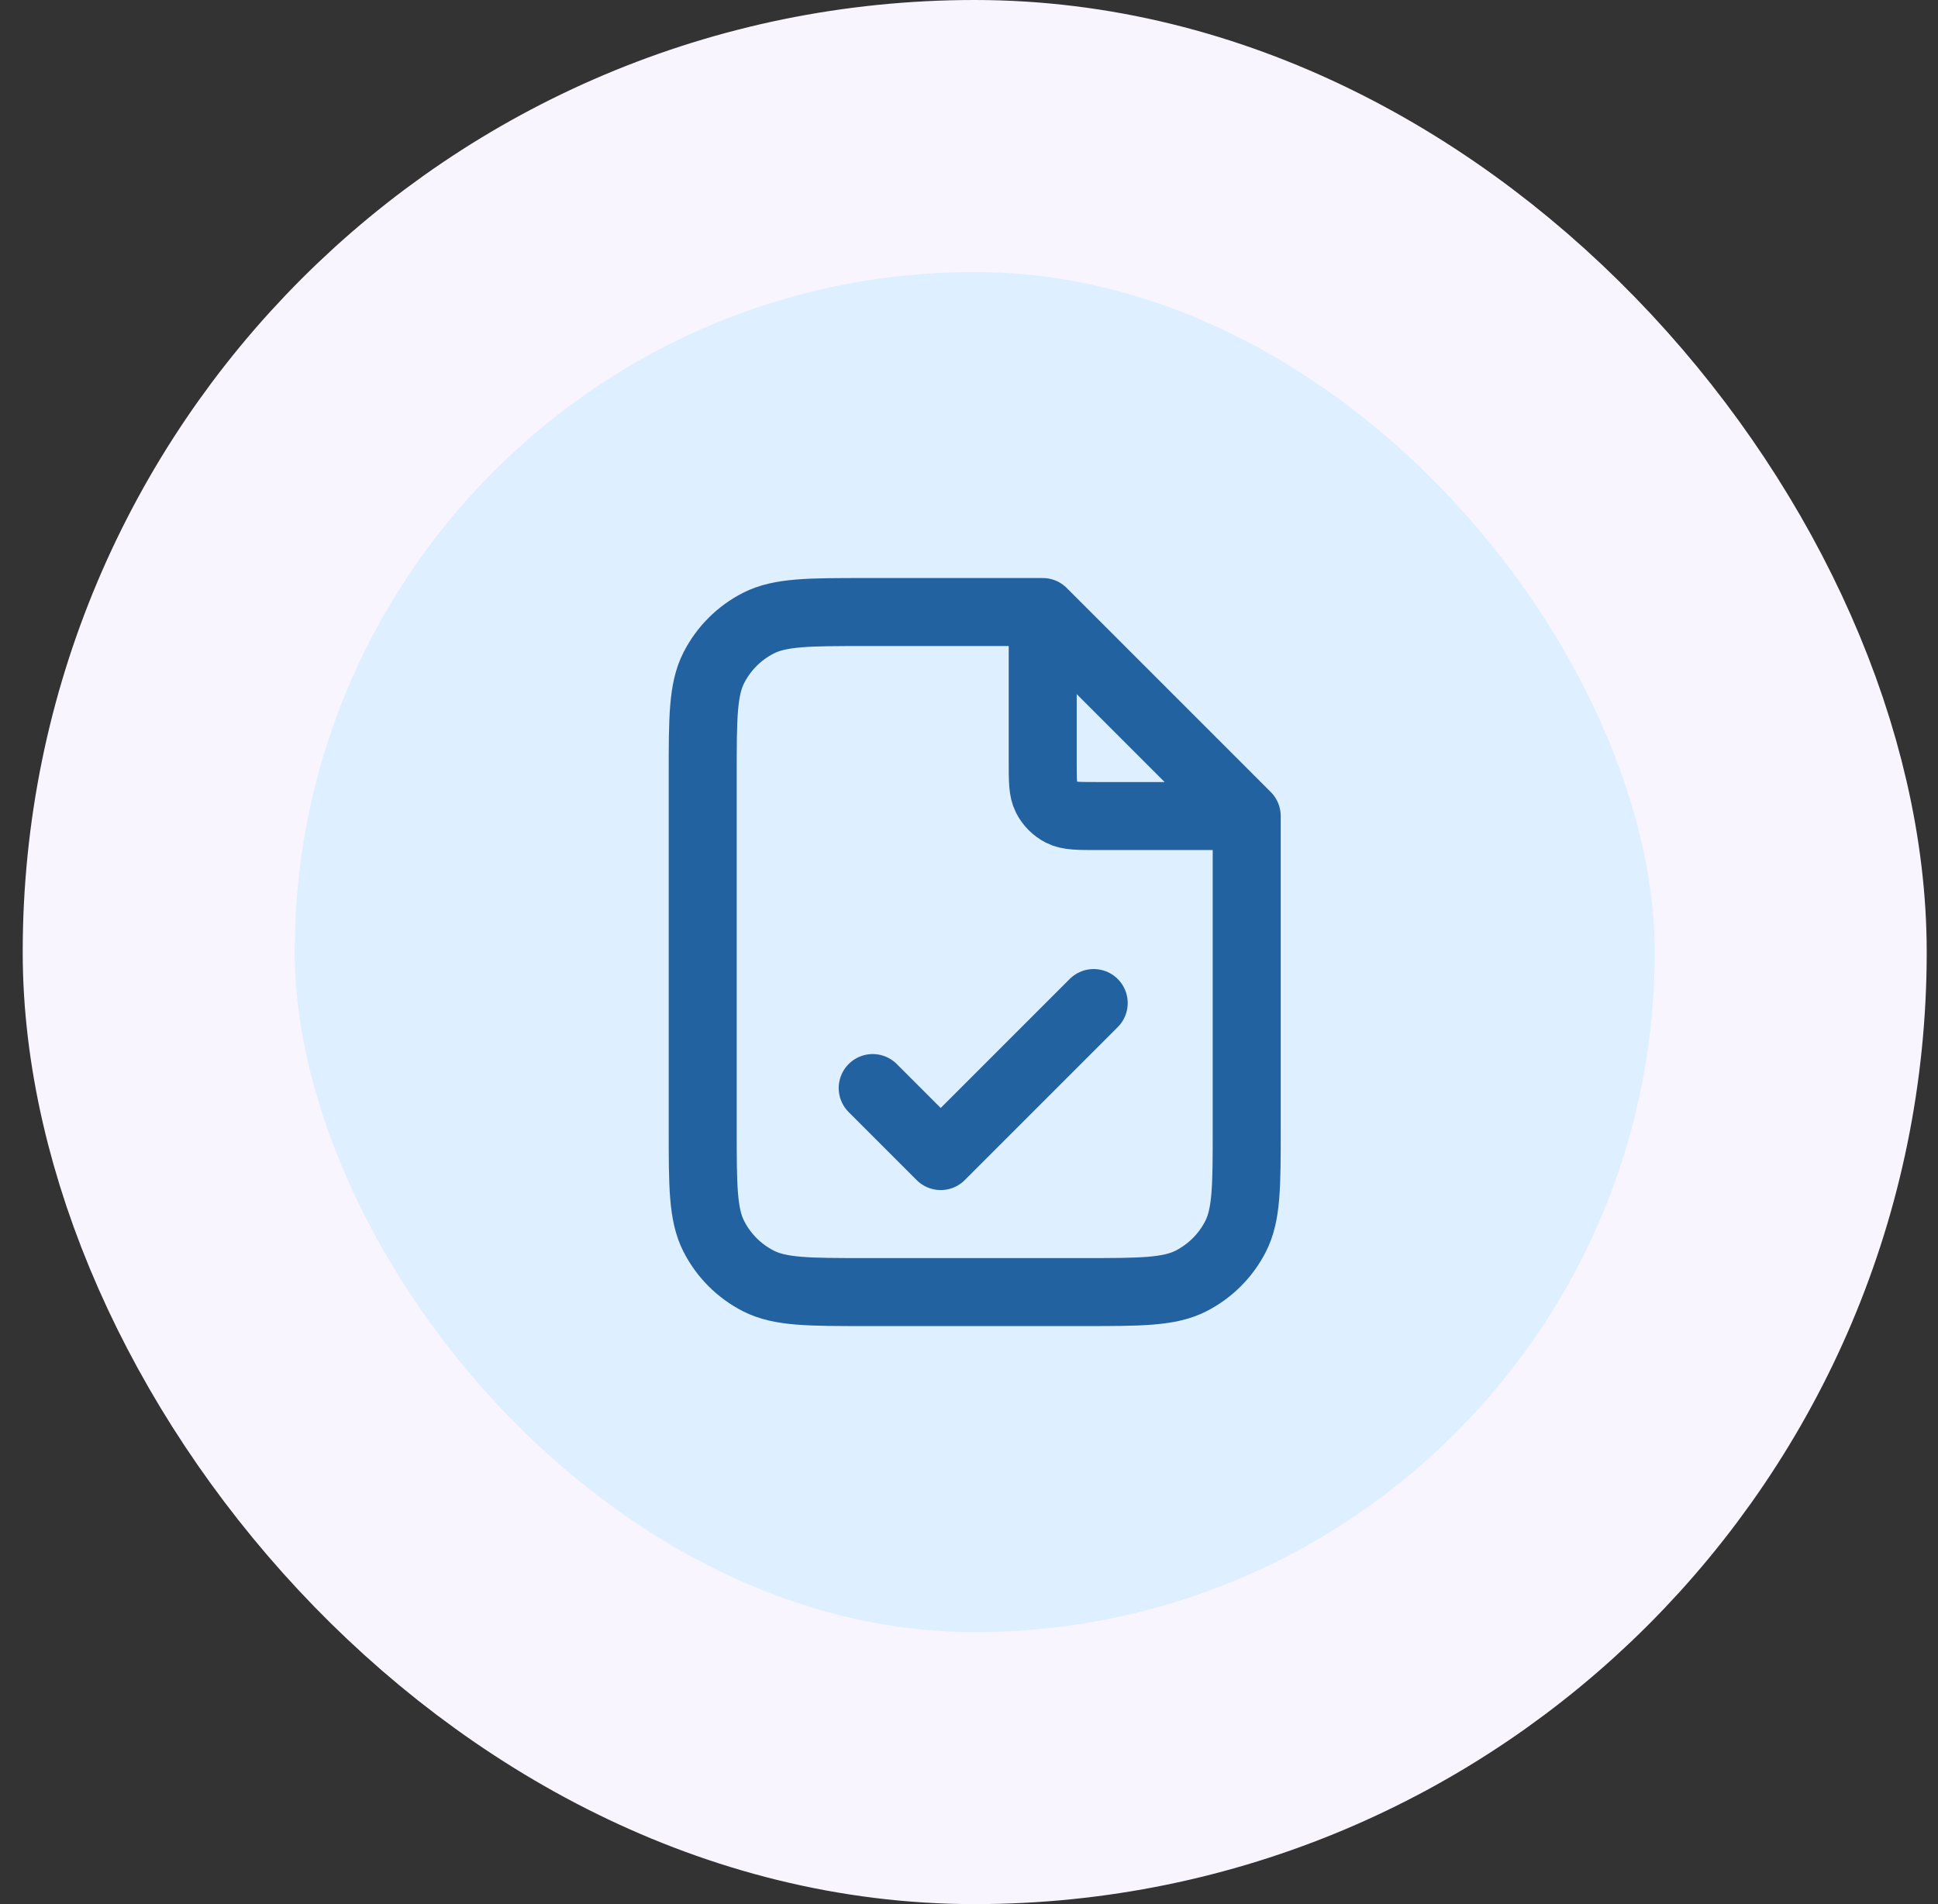
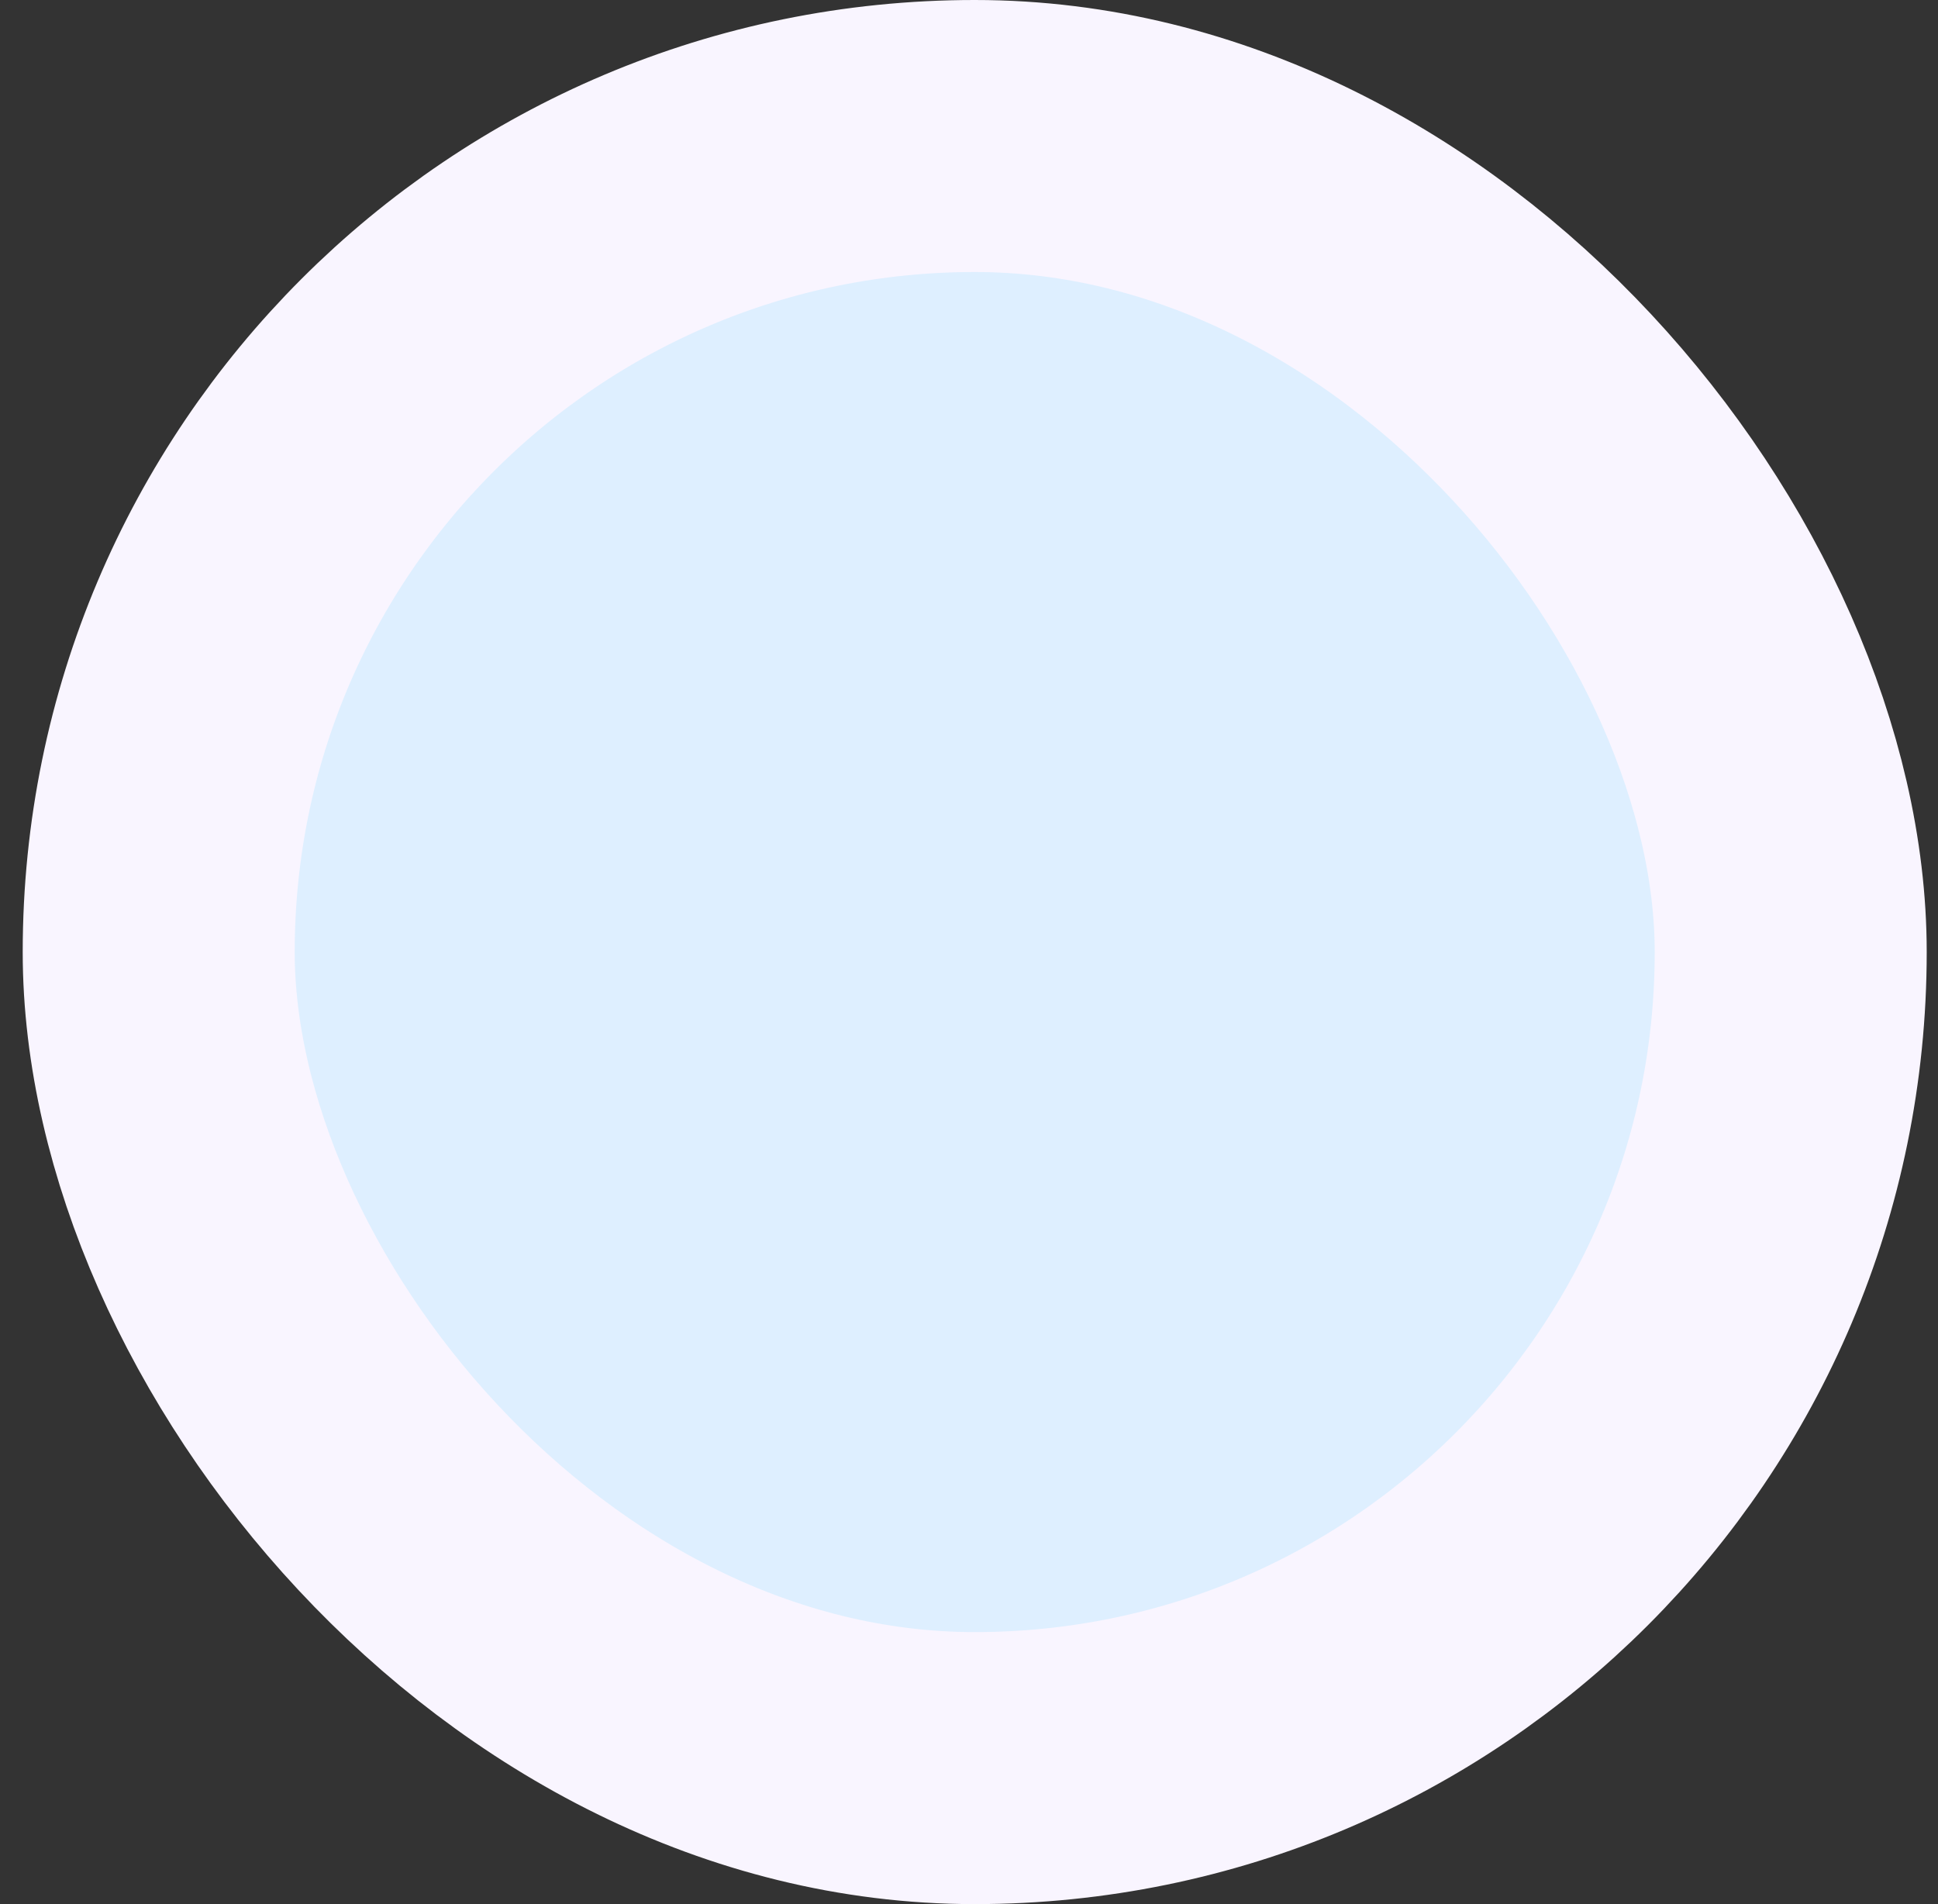
<svg xmlns="http://www.w3.org/2000/svg" width="57" height="56" viewBox="0 0 57 56" fill="none">
  <rect x="0" y="0" width="57" height="56" fill="#333333" stroke="none" />
  <rect x="4.668" y="4" width="48" height="48" rx="24" fill="#DEEFFF" />
  <rect x="4.668" y="4" width="48" height="48" rx="24" stroke="#F9F5FF" stroke-width="8" />
-   <path d="M30.668 18.27V22.4C30.668 22.96 30.668 23.24 30.777 23.454C30.873 23.642 31.026 23.795 31.214 23.891C31.428 24 31.708 24 32.268 24H36.398M25.668 32L27.668 34L32.168 29.5M30.668 18H25.468C23.788 18 22.948 18 22.306 18.327C21.741 18.615 21.283 19.073 20.995 19.638C20.668 20.28 20.668 21.12 20.668 22.8V33.2C20.668 34.88 20.668 35.72 20.995 36.362C21.283 36.926 21.741 37.385 22.306 37.673C22.948 38 23.788 38 25.468 38H31.868C33.548 38 34.388 38 35.03 37.673C35.594 37.385 36.053 36.926 36.341 36.362C36.668 35.72 36.668 34.88 36.668 33.2V24L30.668 18Z" stroke="#2362A0" stroke-width="2" stroke-linecap="round" stroke-linejoin="round" />
</svg>